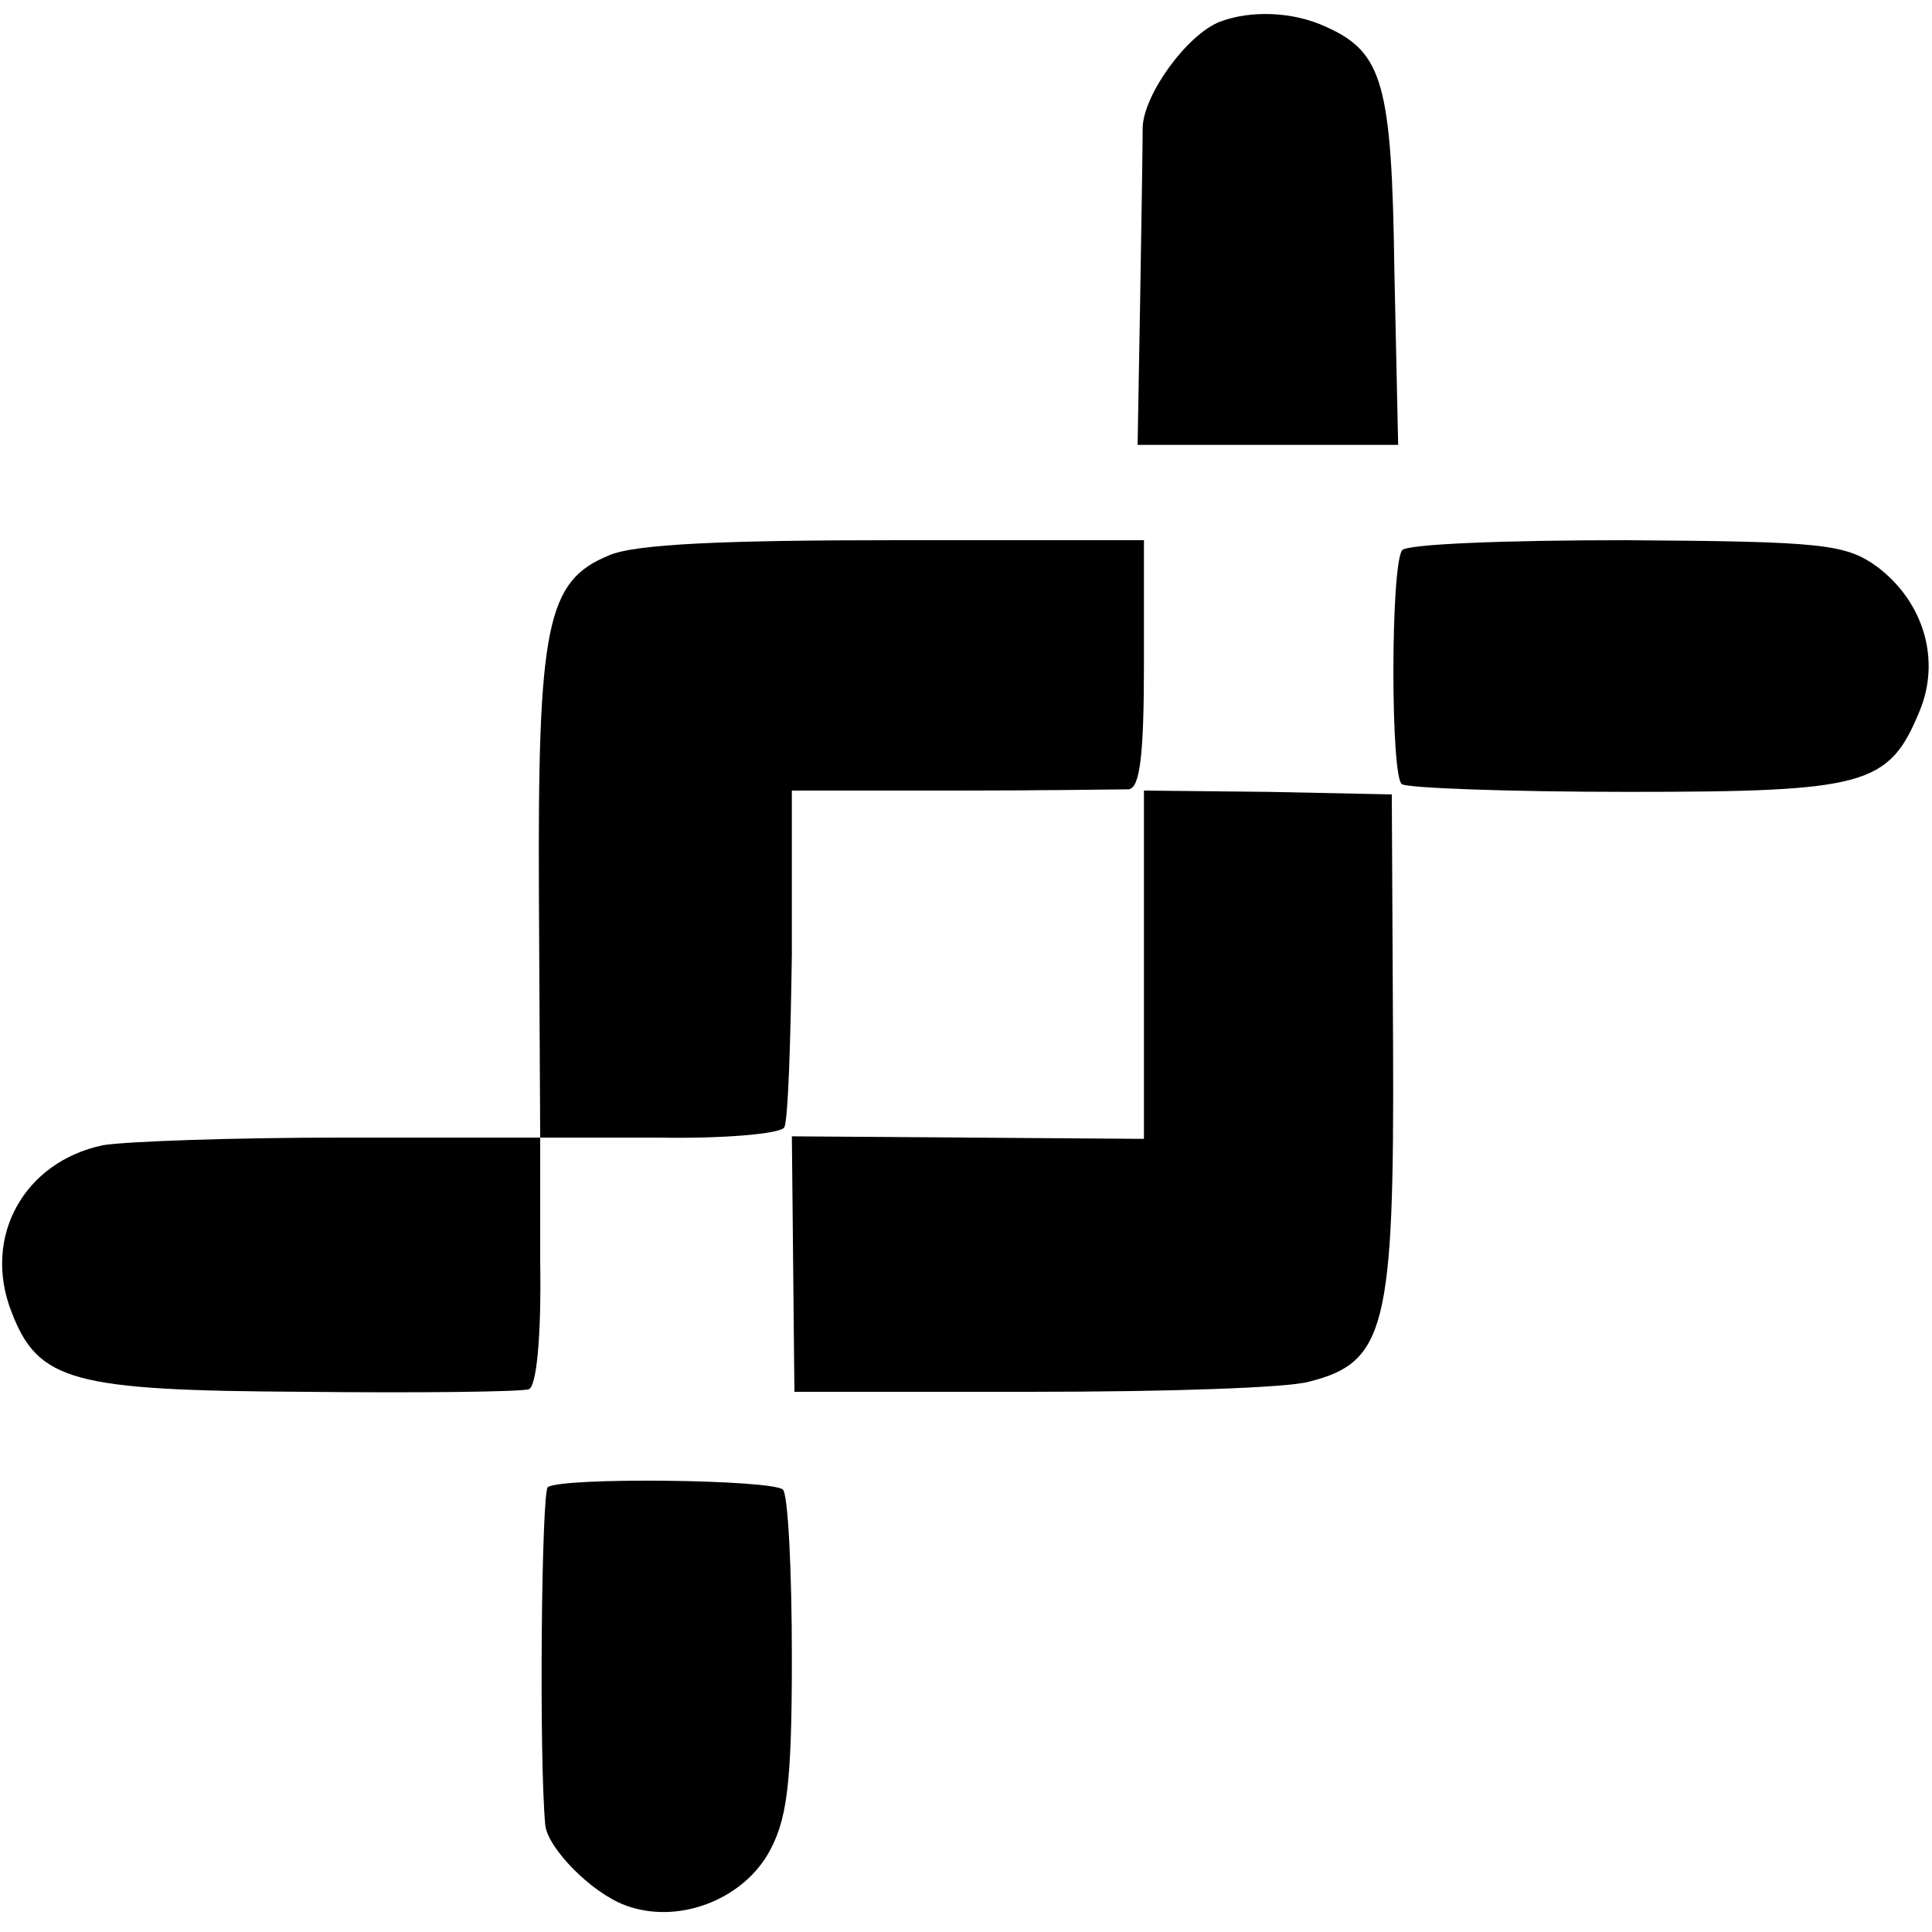
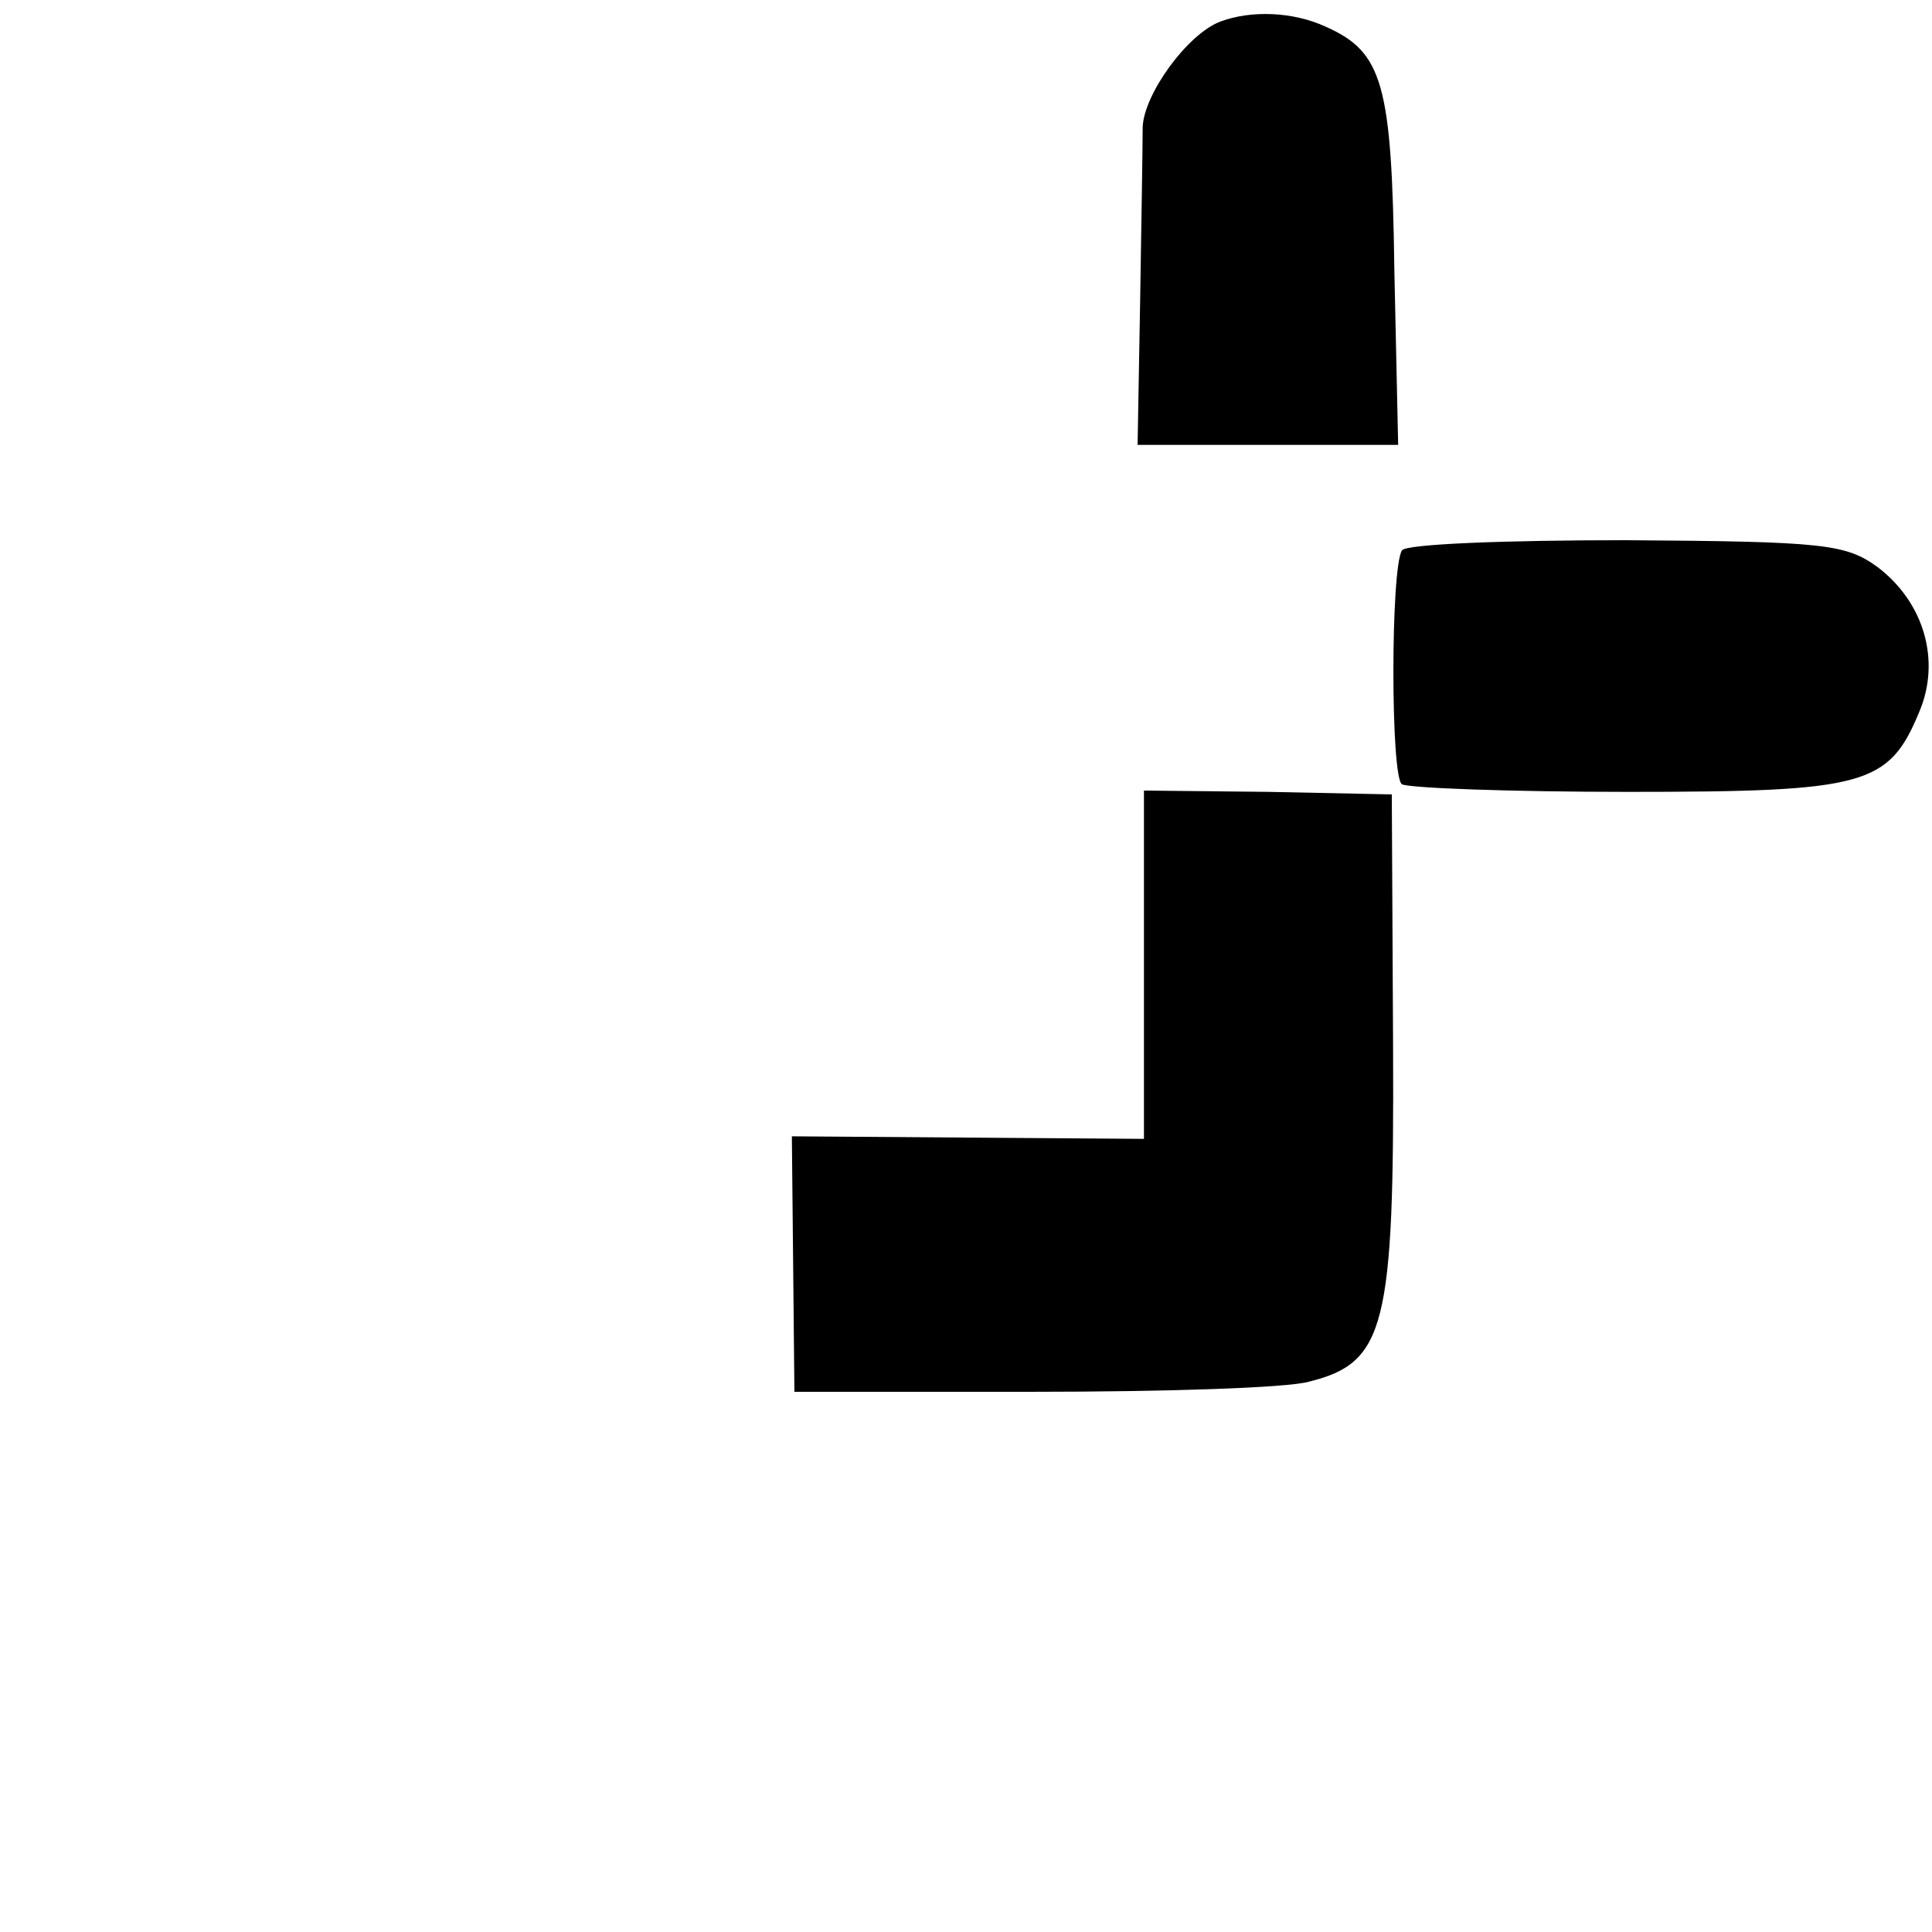
<svg xmlns="http://www.w3.org/2000/svg" version="1.0" width="152pt" height="152pt" viewBox="0 0 152 152" preserveAspectRatio="xMidYMid meet">
  <g transform="translate(0,152) scale(0.1,-0.1)" fill="#000000" stroke="none">
    <path d="M960 1503 c-26 -10 -60 -57 -61 -83 0 -14 -1 -76 -2 -137 l-2 -113 102 0 103 0 -3 138 c-2 146 -9 171 -54 191 -26 12 -59 13 -83 4z" />
-     <path d="M479 1083 c-49 -20 -56 -55 -55 -268 l1 -190 93 0 c51 -1 96 3 99 8 3 5 5 66 6 137 l0 128 126 0 c69 0 132 1 139 1 9 1 12 28 12 99 l0 97 -196 0 c-134 0 -205 -3 -225 -12z" />
    <path d="M1103 1087 c-9 -14 -9 -179 0 -184 5 -3 85 -6 178 -6 187 0 205 5 229 63 17 40 4 86 -33 114 -25 18 -42 20 -198 21 -94 0 -173 -3 -176 -8z" />
    <path d="M900 761 l0 -137 -139 1 -138 1 1 -100 1 -101 187 0 c103 0 201 3 218 8 60 15 67 43 66 264 l-1 198 -97 2 -98 1 0 -137z" />
-     <path d="M81 619 c-62 -13 -95 -72 -72 -131 21 -55 48 -62 230 -63 91 -1 171 0 177 2 6 2 10 40 9 101 l0 97 -156 0 c-86 0 -170 -3 -188 -6z" />
-     <path d="M431 350 c-5 -4 -7 -213 -2 -266 2 -18 36 -53 63 -63 40 -15 90 3 112 40 15 26 19 53 19 155 0 68 -3 128 -7 132 -8 8 -173 10 -185 2z" />
  </g>
</svg>